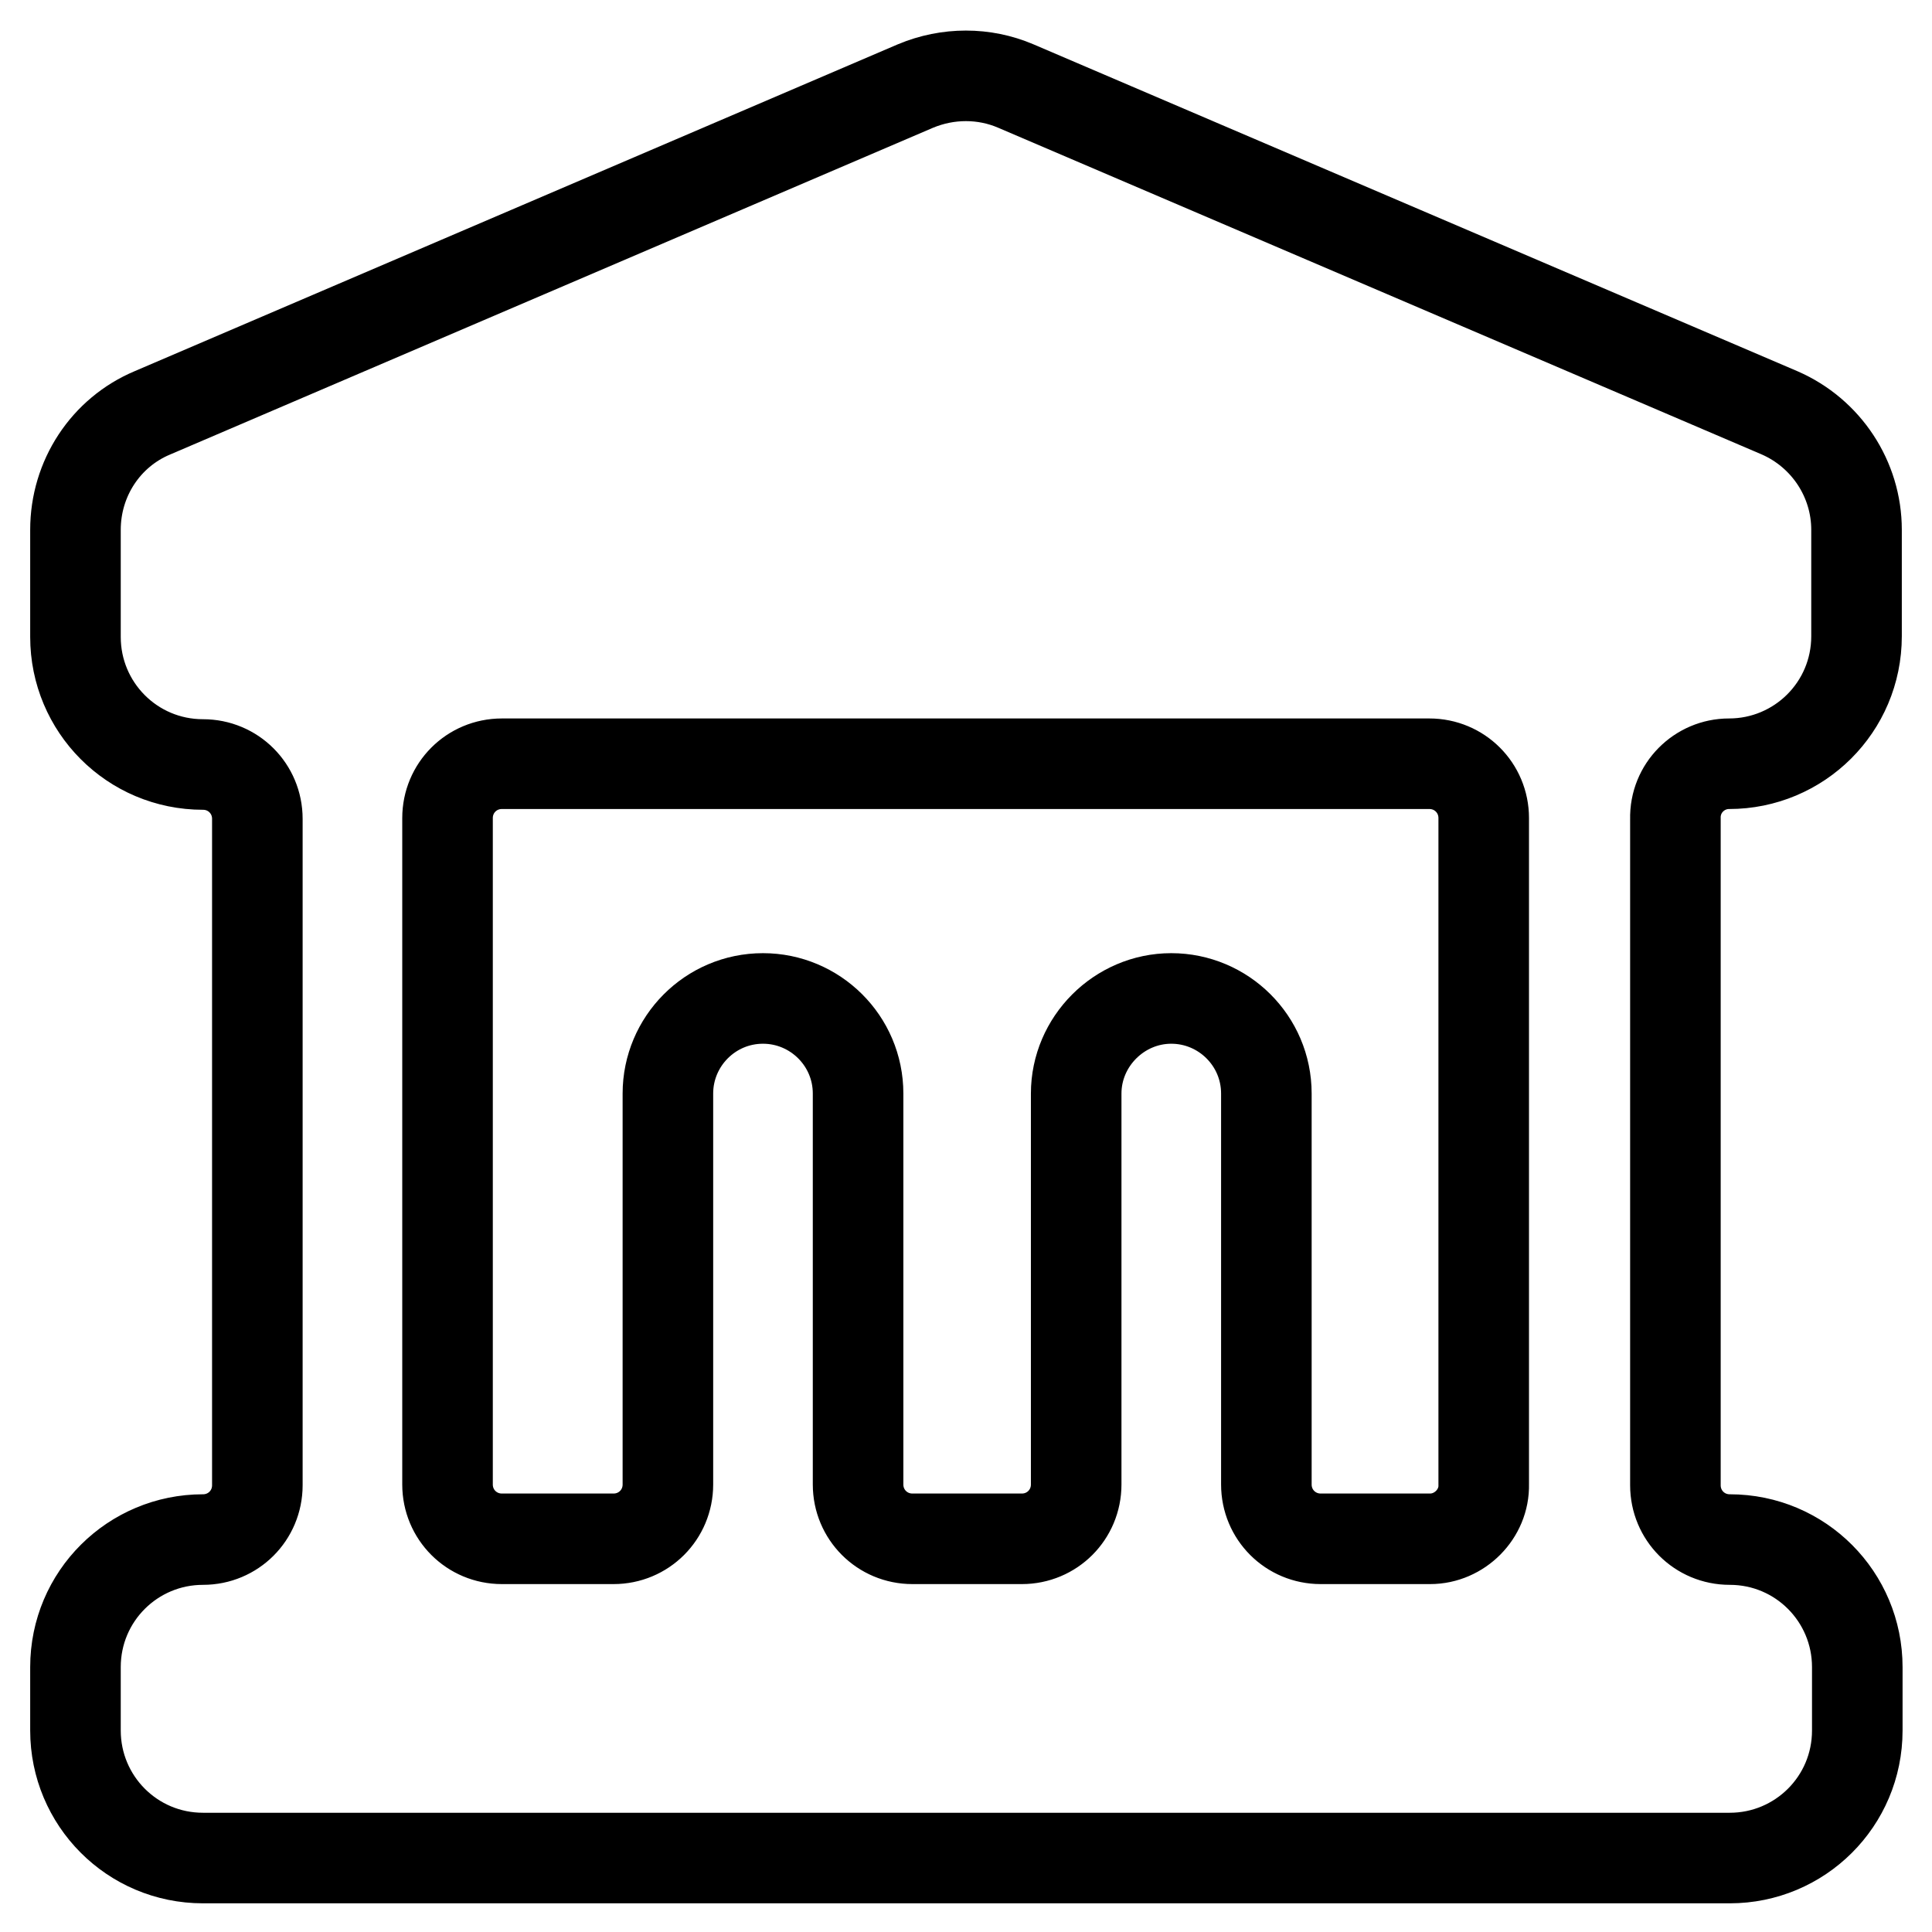
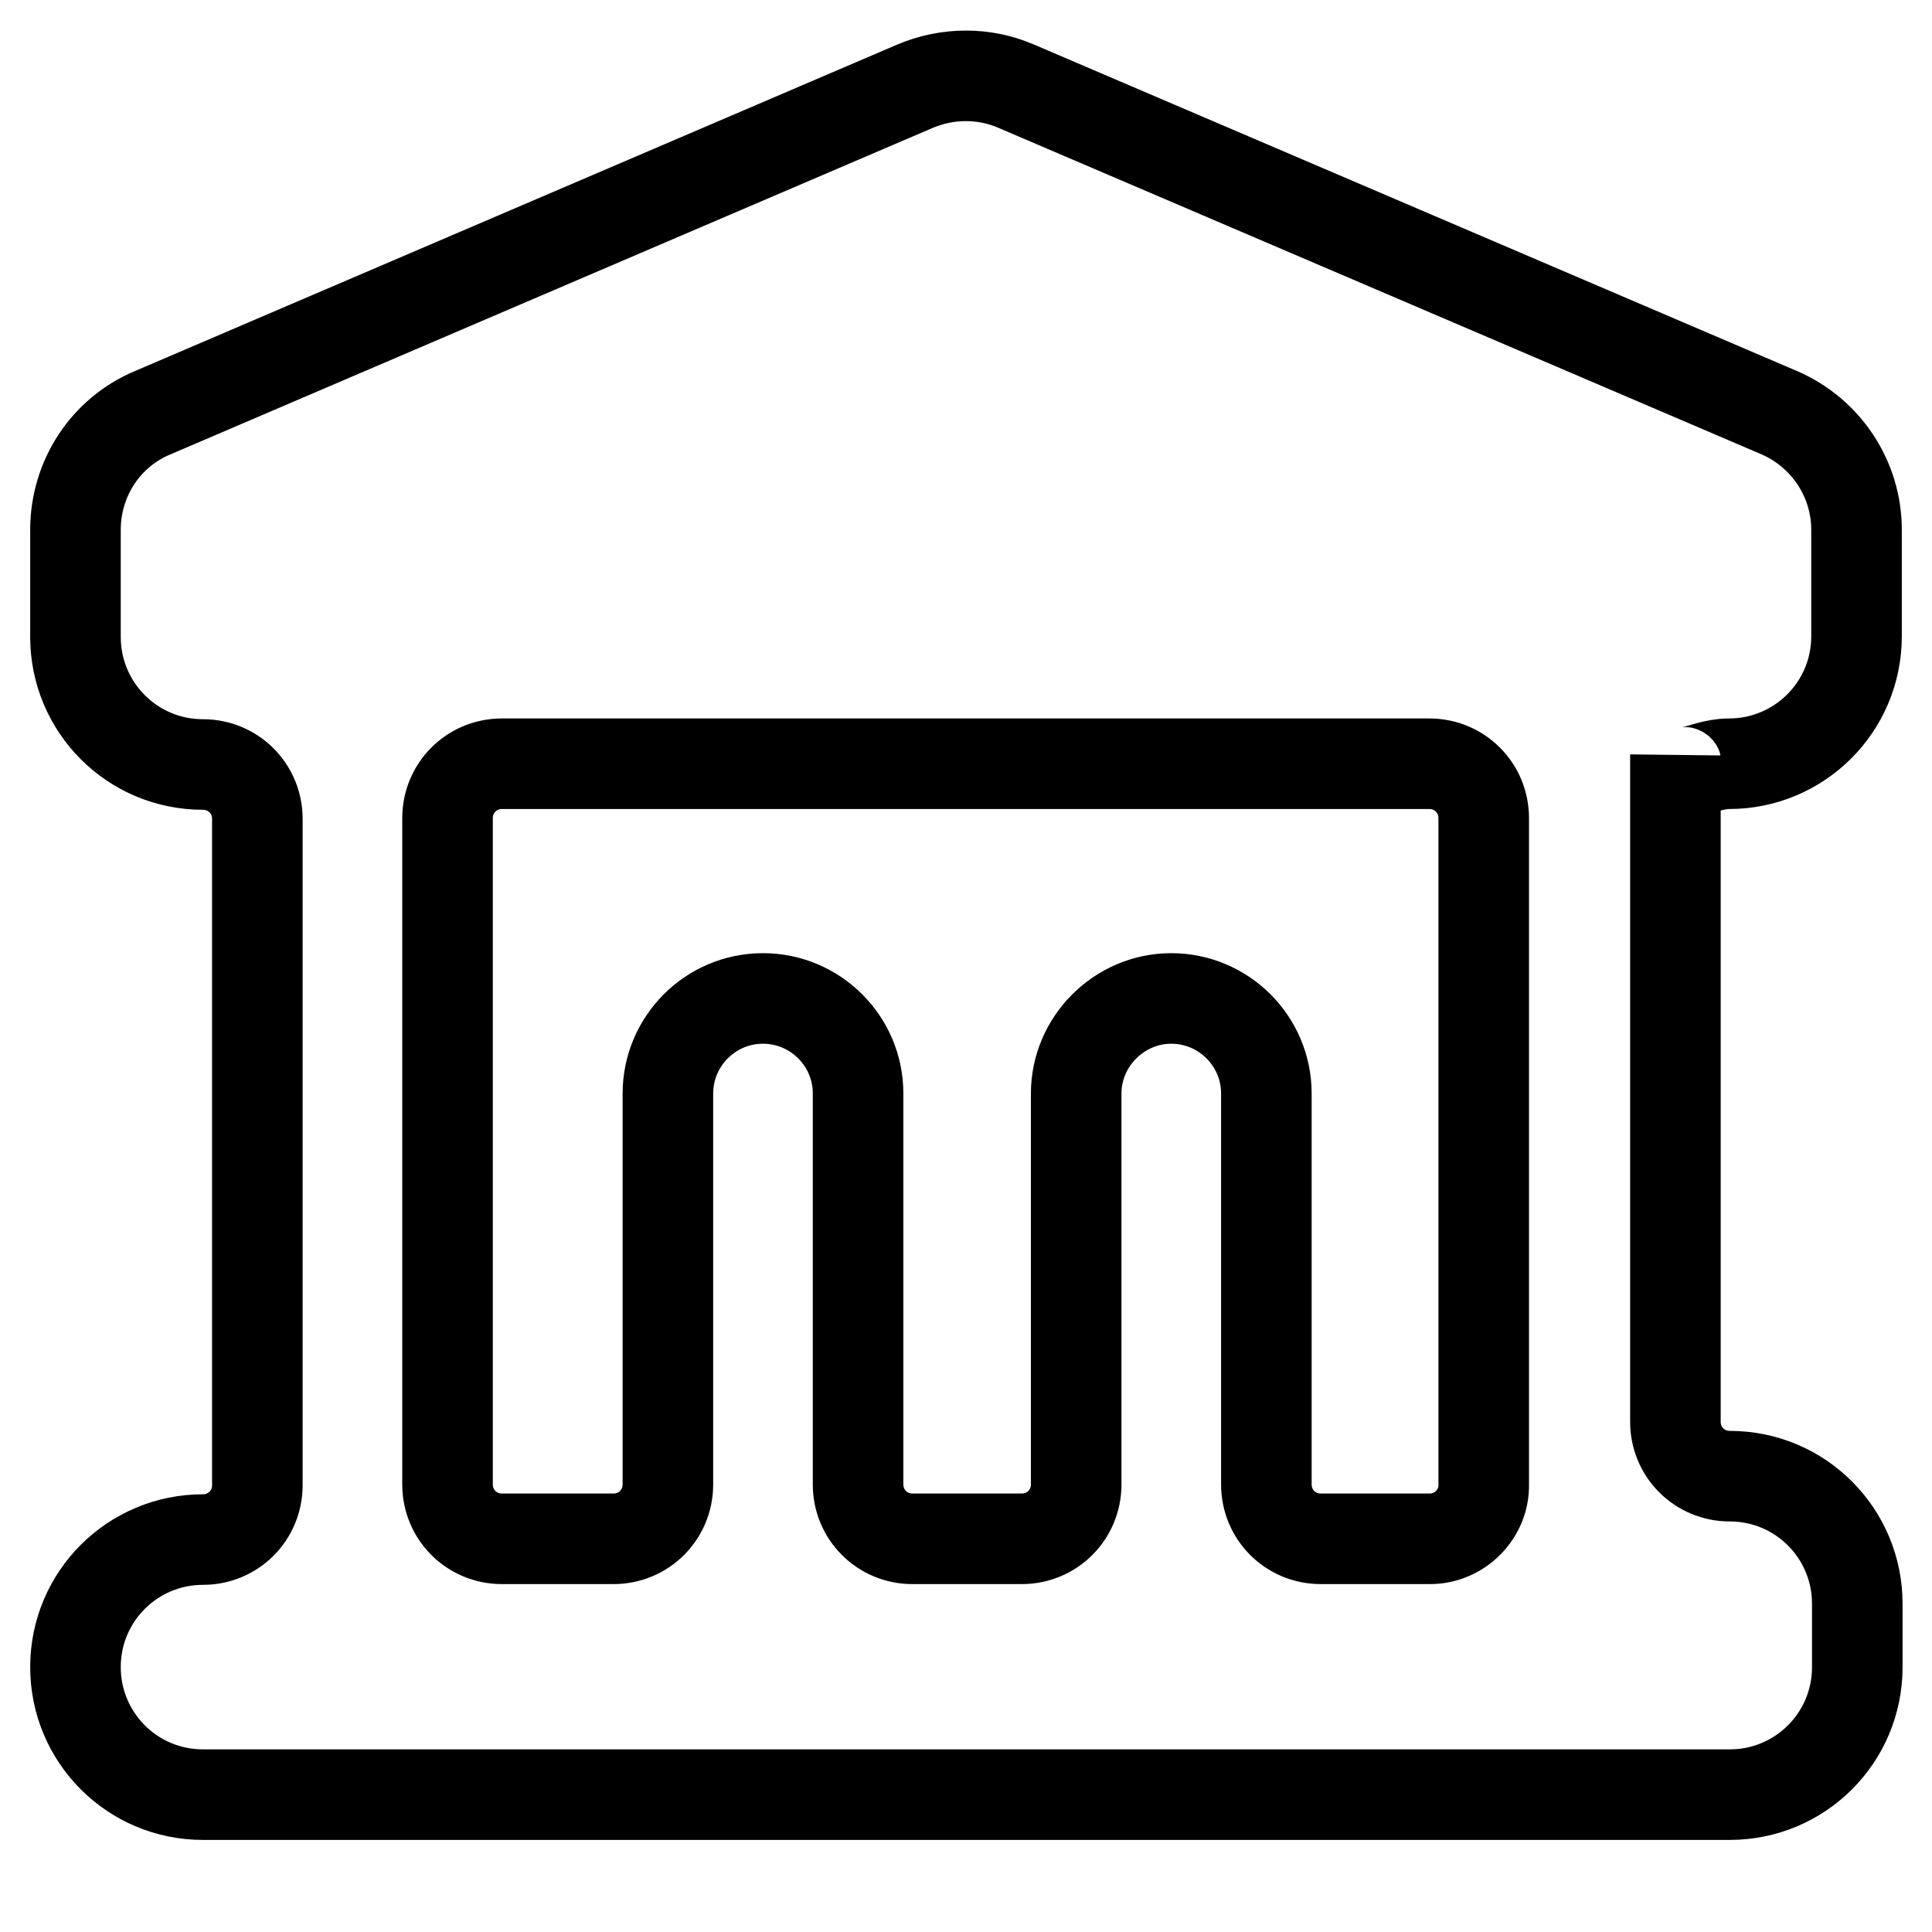
<svg xmlns="http://www.w3.org/2000/svg" version="1.1" x="0px" y="0px" viewBox="0 0 256 256" enable-background="new 0 0 256 256" xml:space="preserve">
  <g>
-     <path stroke-width="12" fill-opacity="0" stroke="#000000" d="M229.1,101.2c9.3,0,16.9-7.5,16.9-16.9V70.2c0-6.7-4-12.8-10.2-15.5L134.6,11.4c-4.2-1.8-9-1.8-13.3,0 L20.2,54.7C14,57.3,10,63.4,10,70.2v14.2c0,9.3,7.5,16.9,16.9,16.9c4,0,7.2,3.2,7.2,7.2v88.3c0,4-3.2,7.2-7.2,7.2 c-9.3,0-16.9,7.5-16.9,16.9v8.4c0,9.3,7.5,16.9,16.9,16.9h202.3c9.3,0,16.9-7.5,16.9-16.9v-8.4c0-9.3-7.5-16.9-16.9-16.9 c-4,0-7.2-3.2-7.2-7.2v-88.3C221.9,104.4,225.2,101.2,229.1,101.2L229.1,101.2z M189.5,203.9h-14.5c-4,0-7.2-3.2-7.2-7.2v-51.8 c0-7-5.7-12.6-12.6-12.6s-12.6,5.7-12.6,12.6v51.8c0,4-3.2,7.2-7.2,7.2h-14.5c-4,0-7.2-3.2-7.2-7.2v-51.8c0-7-5.7-12.6-12.6-12.6 c-7,0-12.6,5.7-12.6,12.6c0,0,0,0,0,0v51.8c0,4-3.2,7.2-7.2,7.2H66.5c-4,0-7.2-3.2-7.2-7.2v-88.3c0-4,3.2-7.2,7.2-7.2h122.9 c4,0,7.2,3.2,7.2,7.2v88.3C196.7,200.6,193.4,203.9,189.5,203.9L189.5,203.9z" />
+     <path stroke-width="12" fill-opacity="0" stroke="#000000" d="M229.1,101.2c9.3,0,16.9-7.5,16.9-16.9V70.2c0-6.7-4-12.8-10.2-15.5L134.6,11.4c-4.2-1.8-9-1.8-13.3,0 L20.2,54.7C14,57.3,10,63.4,10,70.2v14.2c0,9.3,7.5,16.9,16.9,16.9c4,0,7.2,3.2,7.2,7.2v88.3c0,4-3.2,7.2-7.2,7.2 c-9.3,0-16.9,7.5-16.9,16.9c0,9.3,7.5,16.9,16.9,16.9h202.3c9.3,0,16.9-7.5,16.9-16.9v-8.4c0-9.3-7.5-16.9-16.9-16.9 c-4,0-7.2-3.2-7.2-7.2v-88.3C221.9,104.4,225.2,101.2,229.1,101.2L229.1,101.2z M189.5,203.9h-14.5c-4,0-7.2-3.2-7.2-7.2v-51.8 c0-7-5.7-12.6-12.6-12.6s-12.6,5.7-12.6,12.6v51.8c0,4-3.2,7.2-7.2,7.2h-14.5c-4,0-7.2-3.2-7.2-7.2v-51.8c0-7-5.7-12.6-12.6-12.6 c-7,0-12.6,5.7-12.6,12.6c0,0,0,0,0,0v51.8c0,4-3.2,7.2-7.2,7.2H66.5c-4,0-7.2-3.2-7.2-7.2v-88.3c0-4,3.2-7.2,7.2-7.2h122.9 c4,0,7.2,3.2,7.2,7.2v88.3C196.7,200.6,193.4,203.9,189.5,203.9L189.5,203.9z" />
  </g>
</svg>